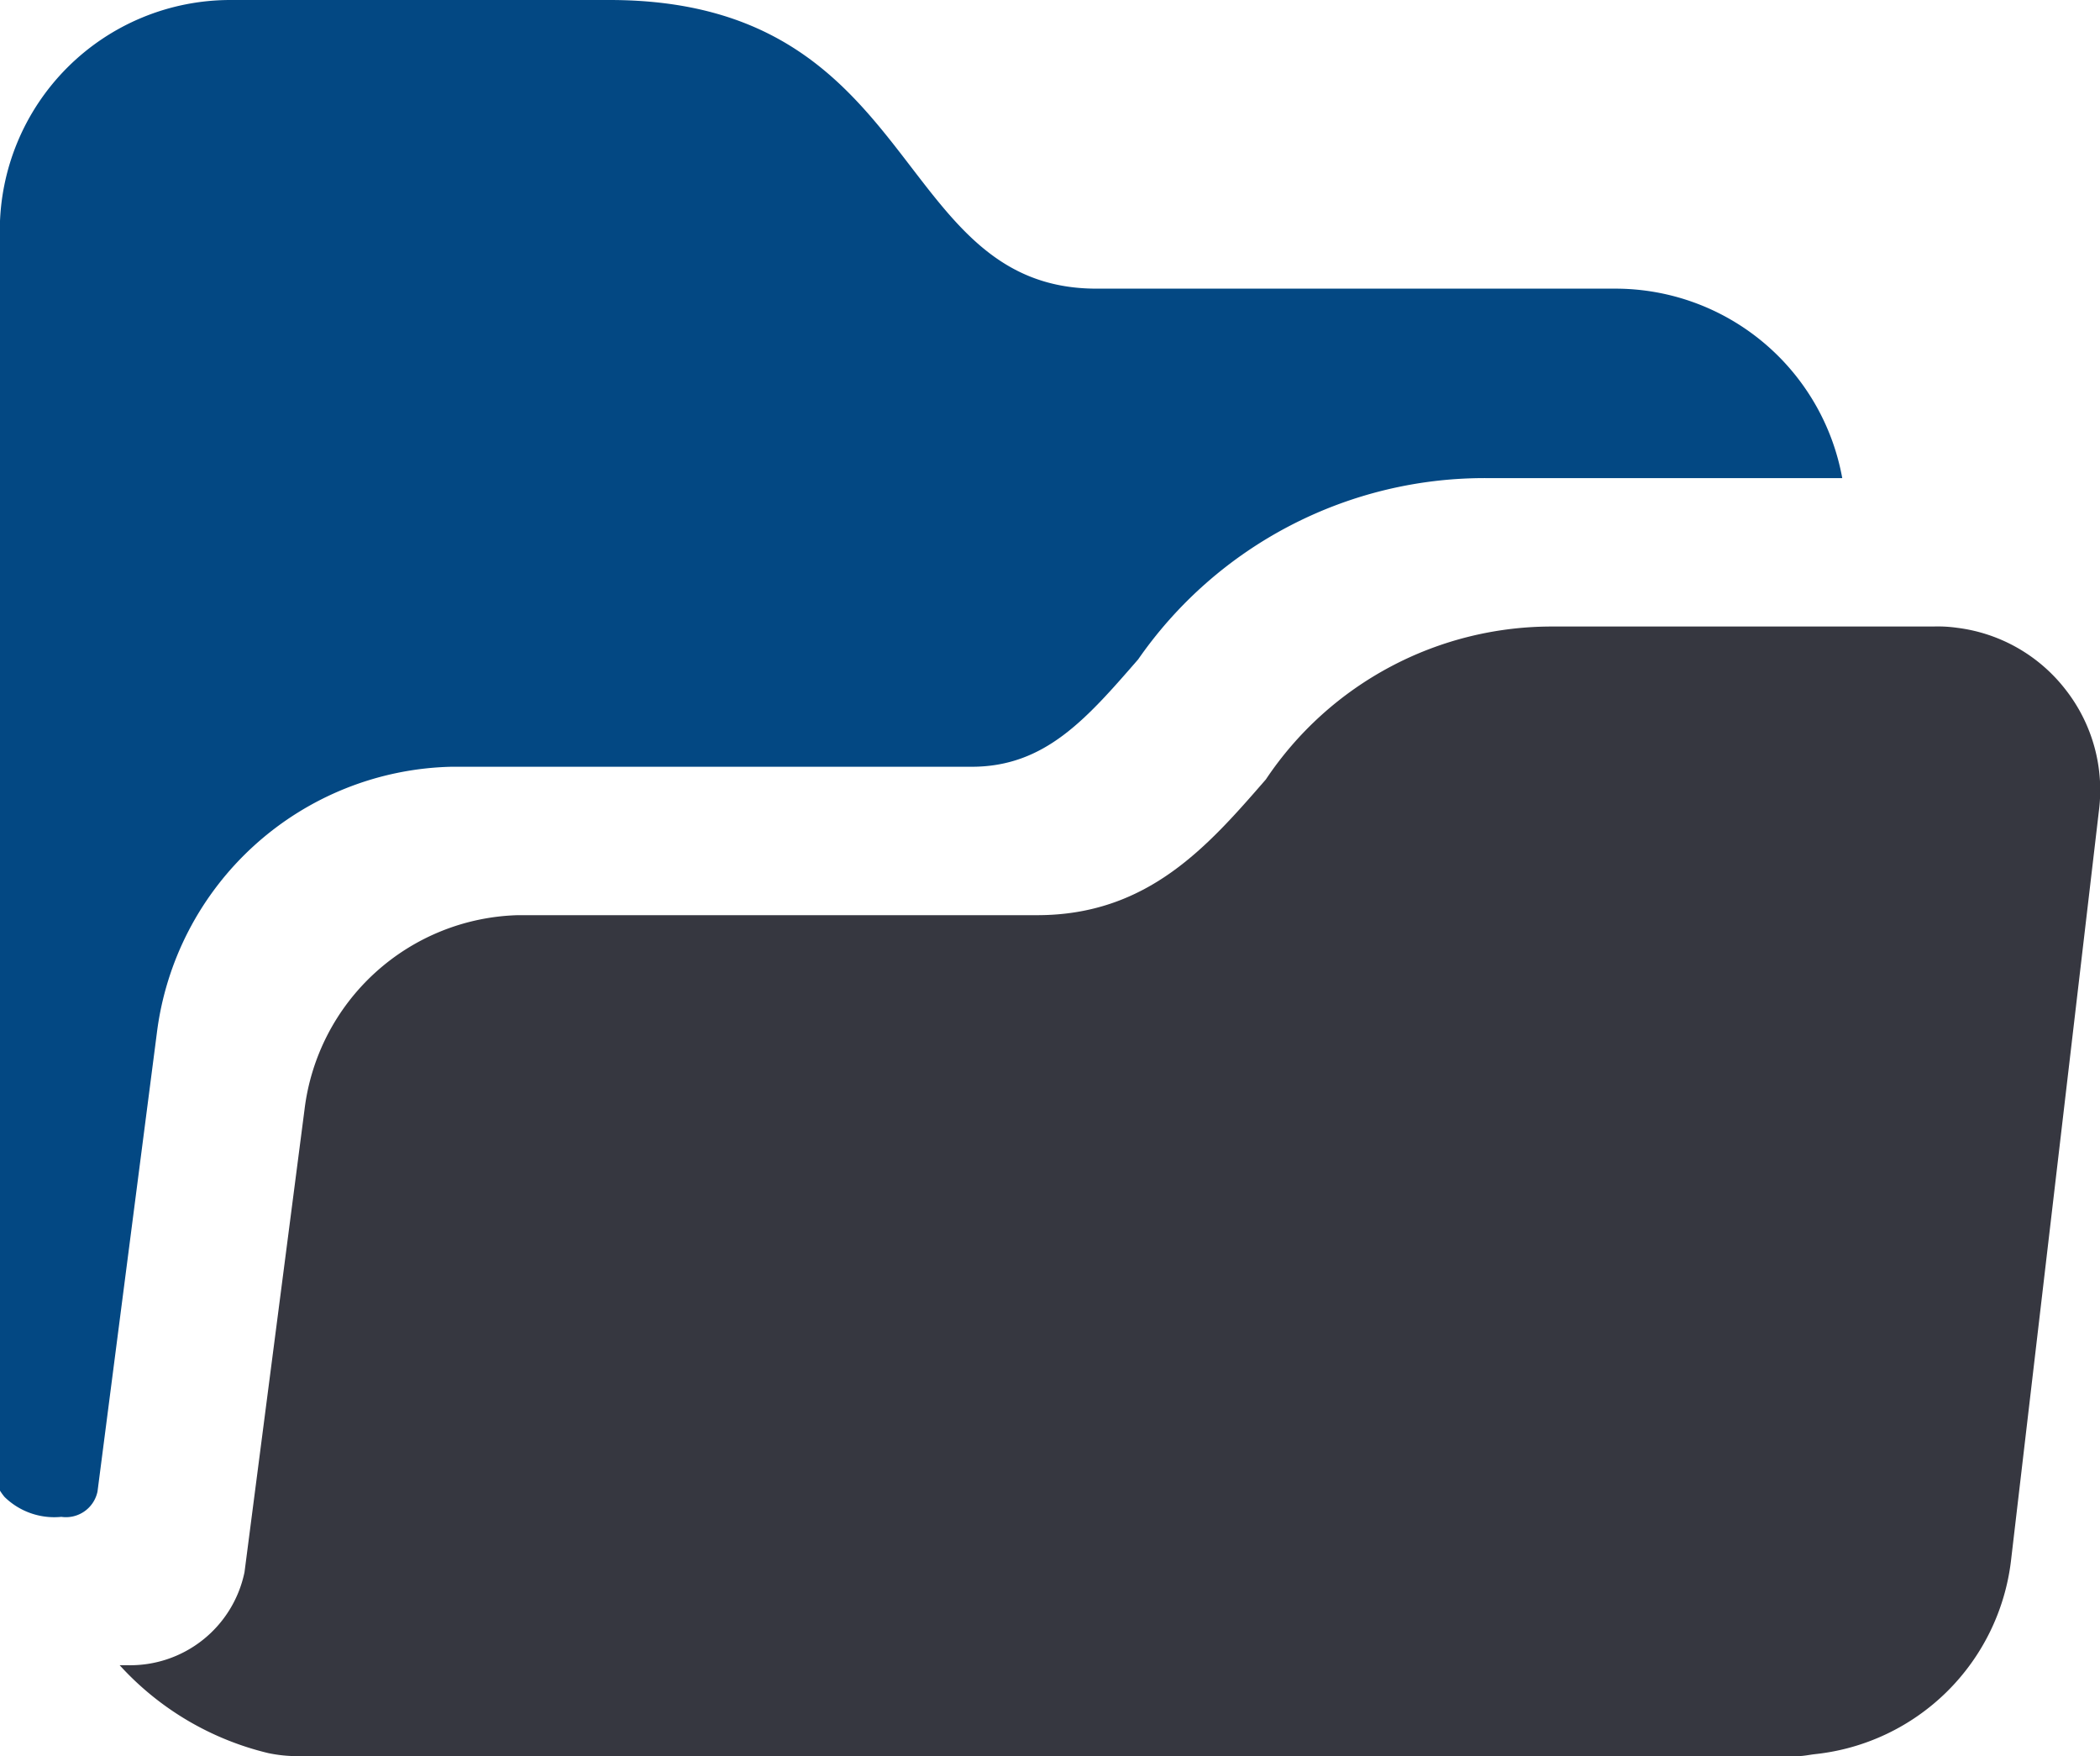
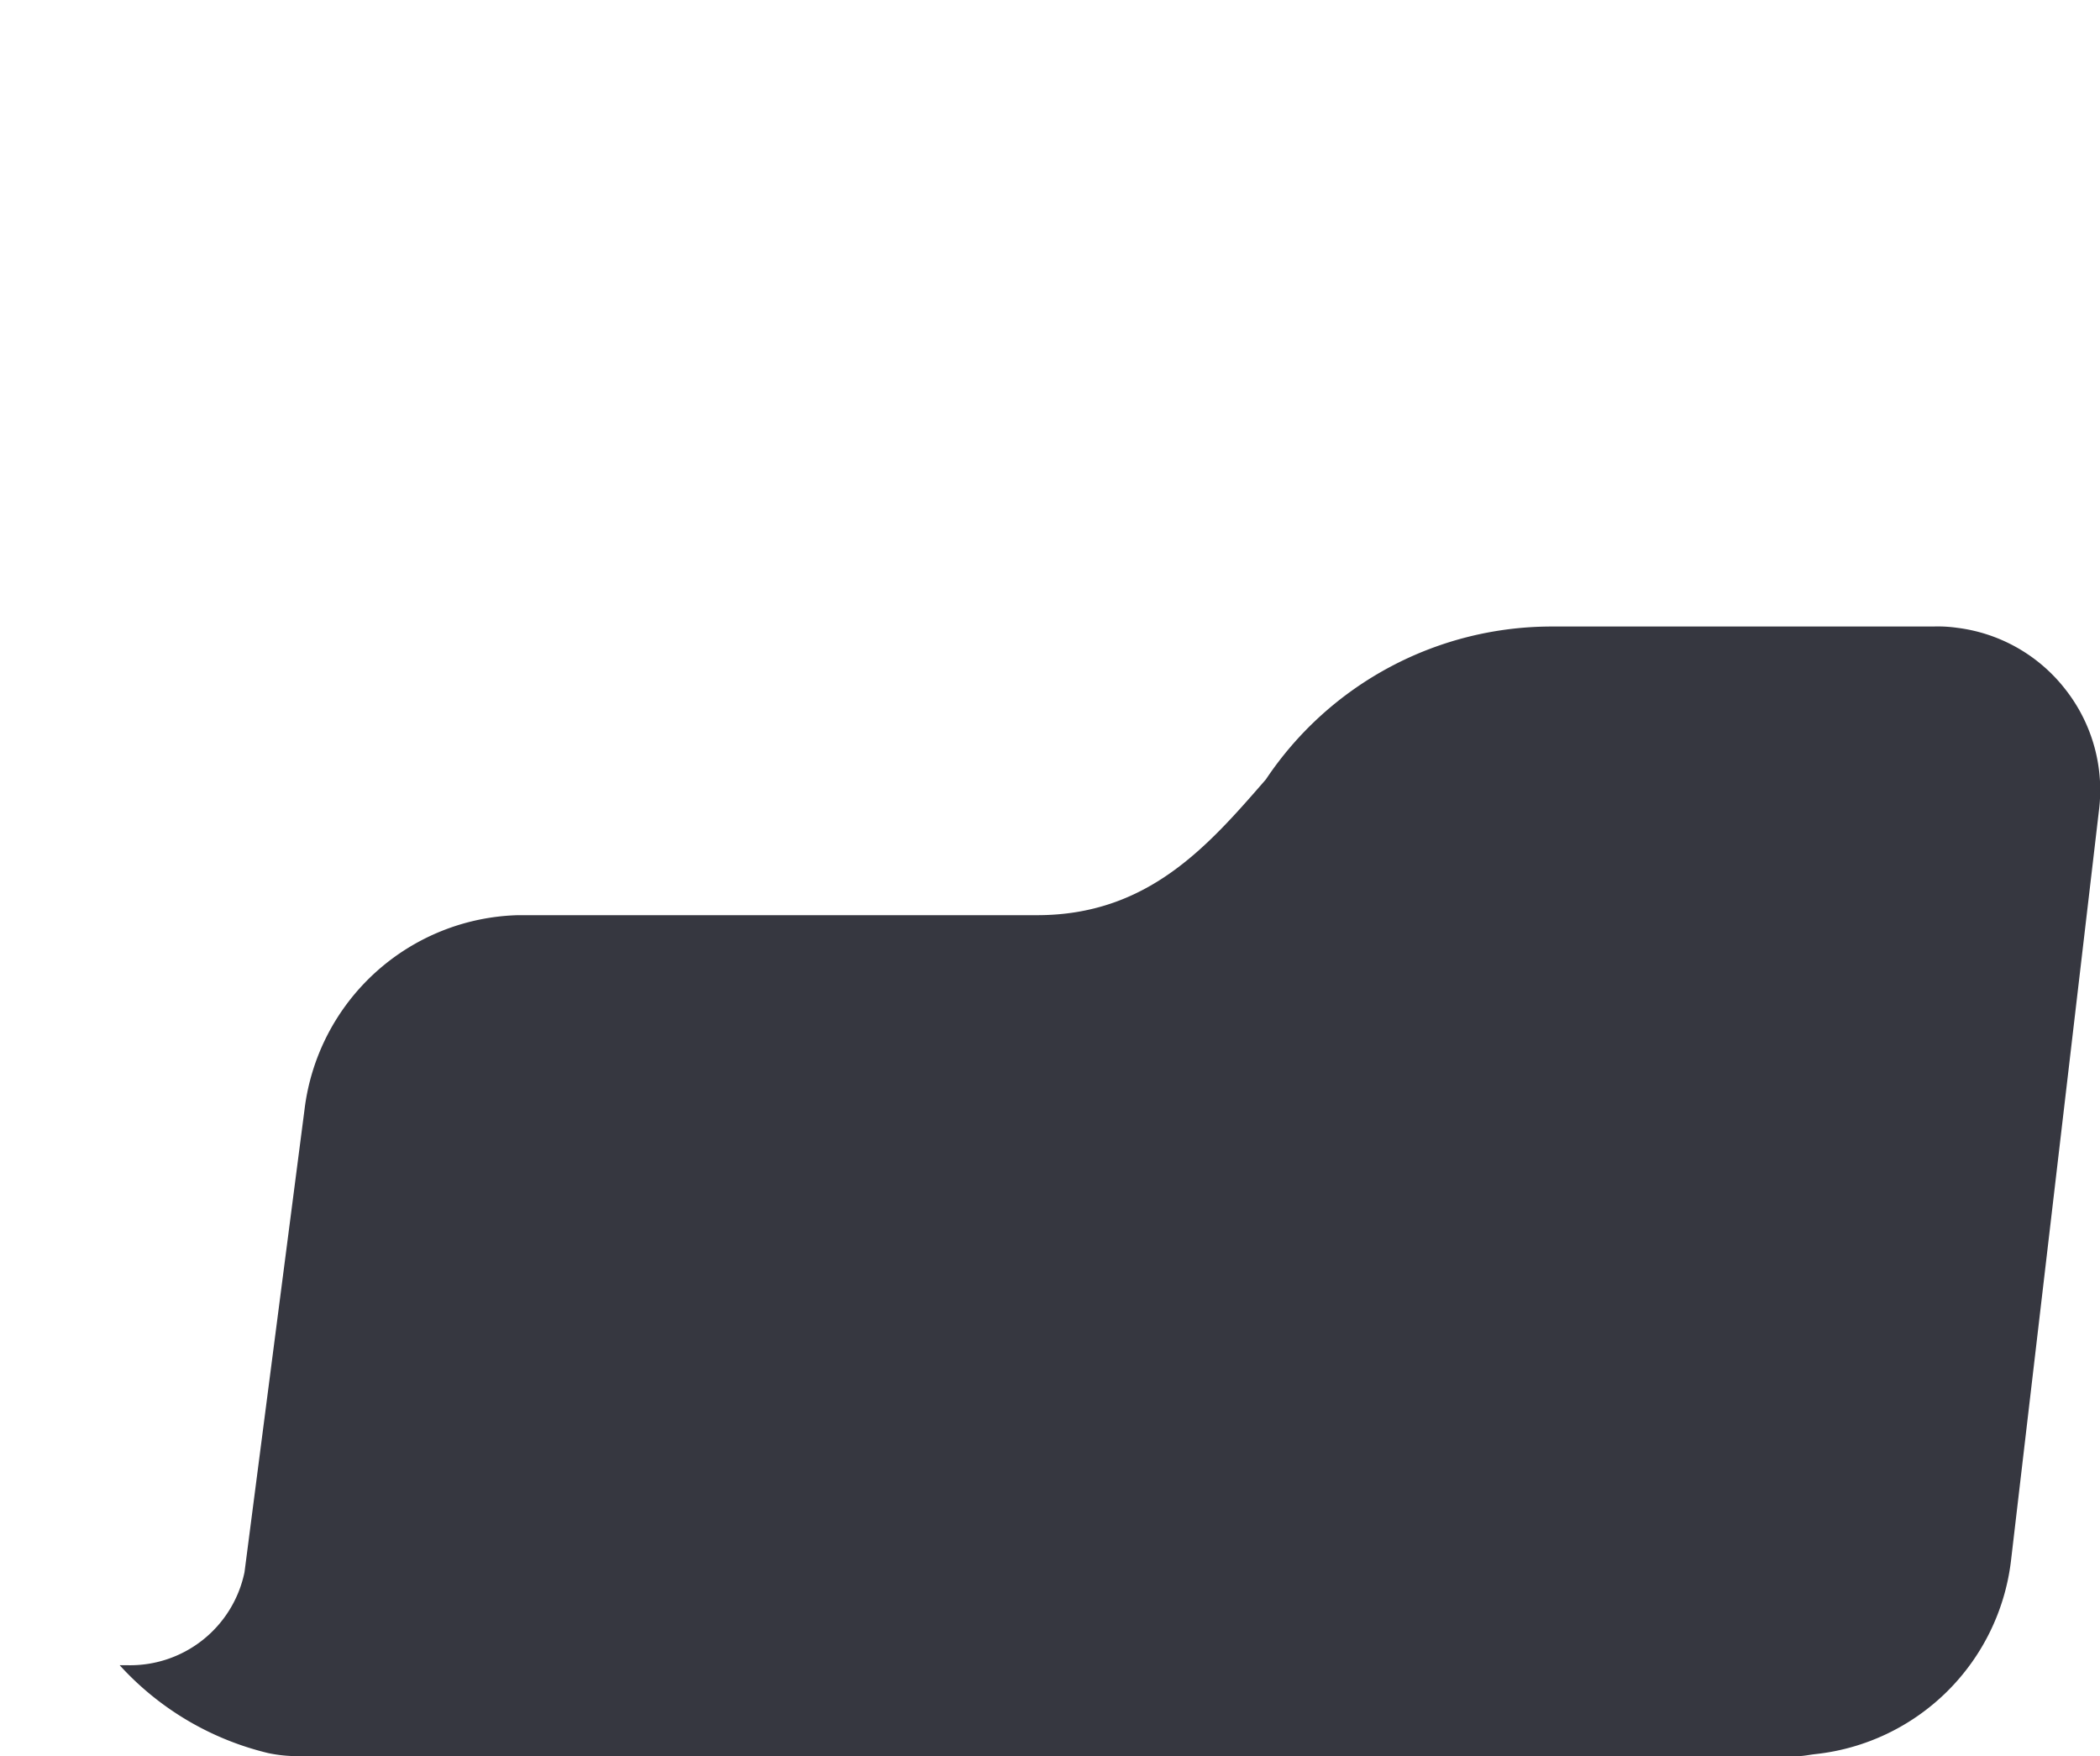
<svg xmlns="http://www.w3.org/2000/svg" width="31.873" height="26.648" viewBox="0 0 31.873 26.648">
  <g id="Group_8923" data-name="Group 8923" transform="translate(-985.039 -527.631)">
-     <path id="Path_47531" data-name="Path 47531" d="M985.97,550.648a.489.489,0,0,0,.549-.385l.9-6.951a4.613,4.613,0,0,1,4.467-4.046h7.9c1.111,0,1.737-.72,2.528-1.63a6.4,6.4,0,0,1,5.308-2.75H1013a3.5,3.5,0,0,0-3.437-2.875h-7.883c-3.12,0-2.628-4.38-7.391-4.38h-5.753a3.5,3.5,0,0,0-3.5,3.5v19.115a.914.914,0,0,0,.072.1A1.079,1.079,0,0,0,985.97,550.648Z" fill="#034883" />
    <path id="Path_47532" data-name="Path 47532" d="M1015.393,537.1a2.468,2.468,0,0,0-1.652-.943,2.088,2.088,0,0,0-.362-.019h-5.762a5.217,5.217,0,0,0-4.365,2.32c-.88,1.012-1.79,2.06-3.471,2.06H991.9a3.355,3.355,0,0,0-3.239,2.949l-.911,7.021a1.772,1.772,0,0,1-1.783,1.411c-.036,0-.075,0-.112,0a4.451,4.451,0,0,0,2.256,1.334,2.153,2.153,0,0,0,.427.046h22.782c.093,0,.182-.021.273-.031a3.35,3.35,0,0,0,2.966-2.917l1.336-11.393A2.472,2.472,0,0,0,1015.393,537.1Z" transform="translate(1 1)" fill="#363740" />
  </g>
</svg>